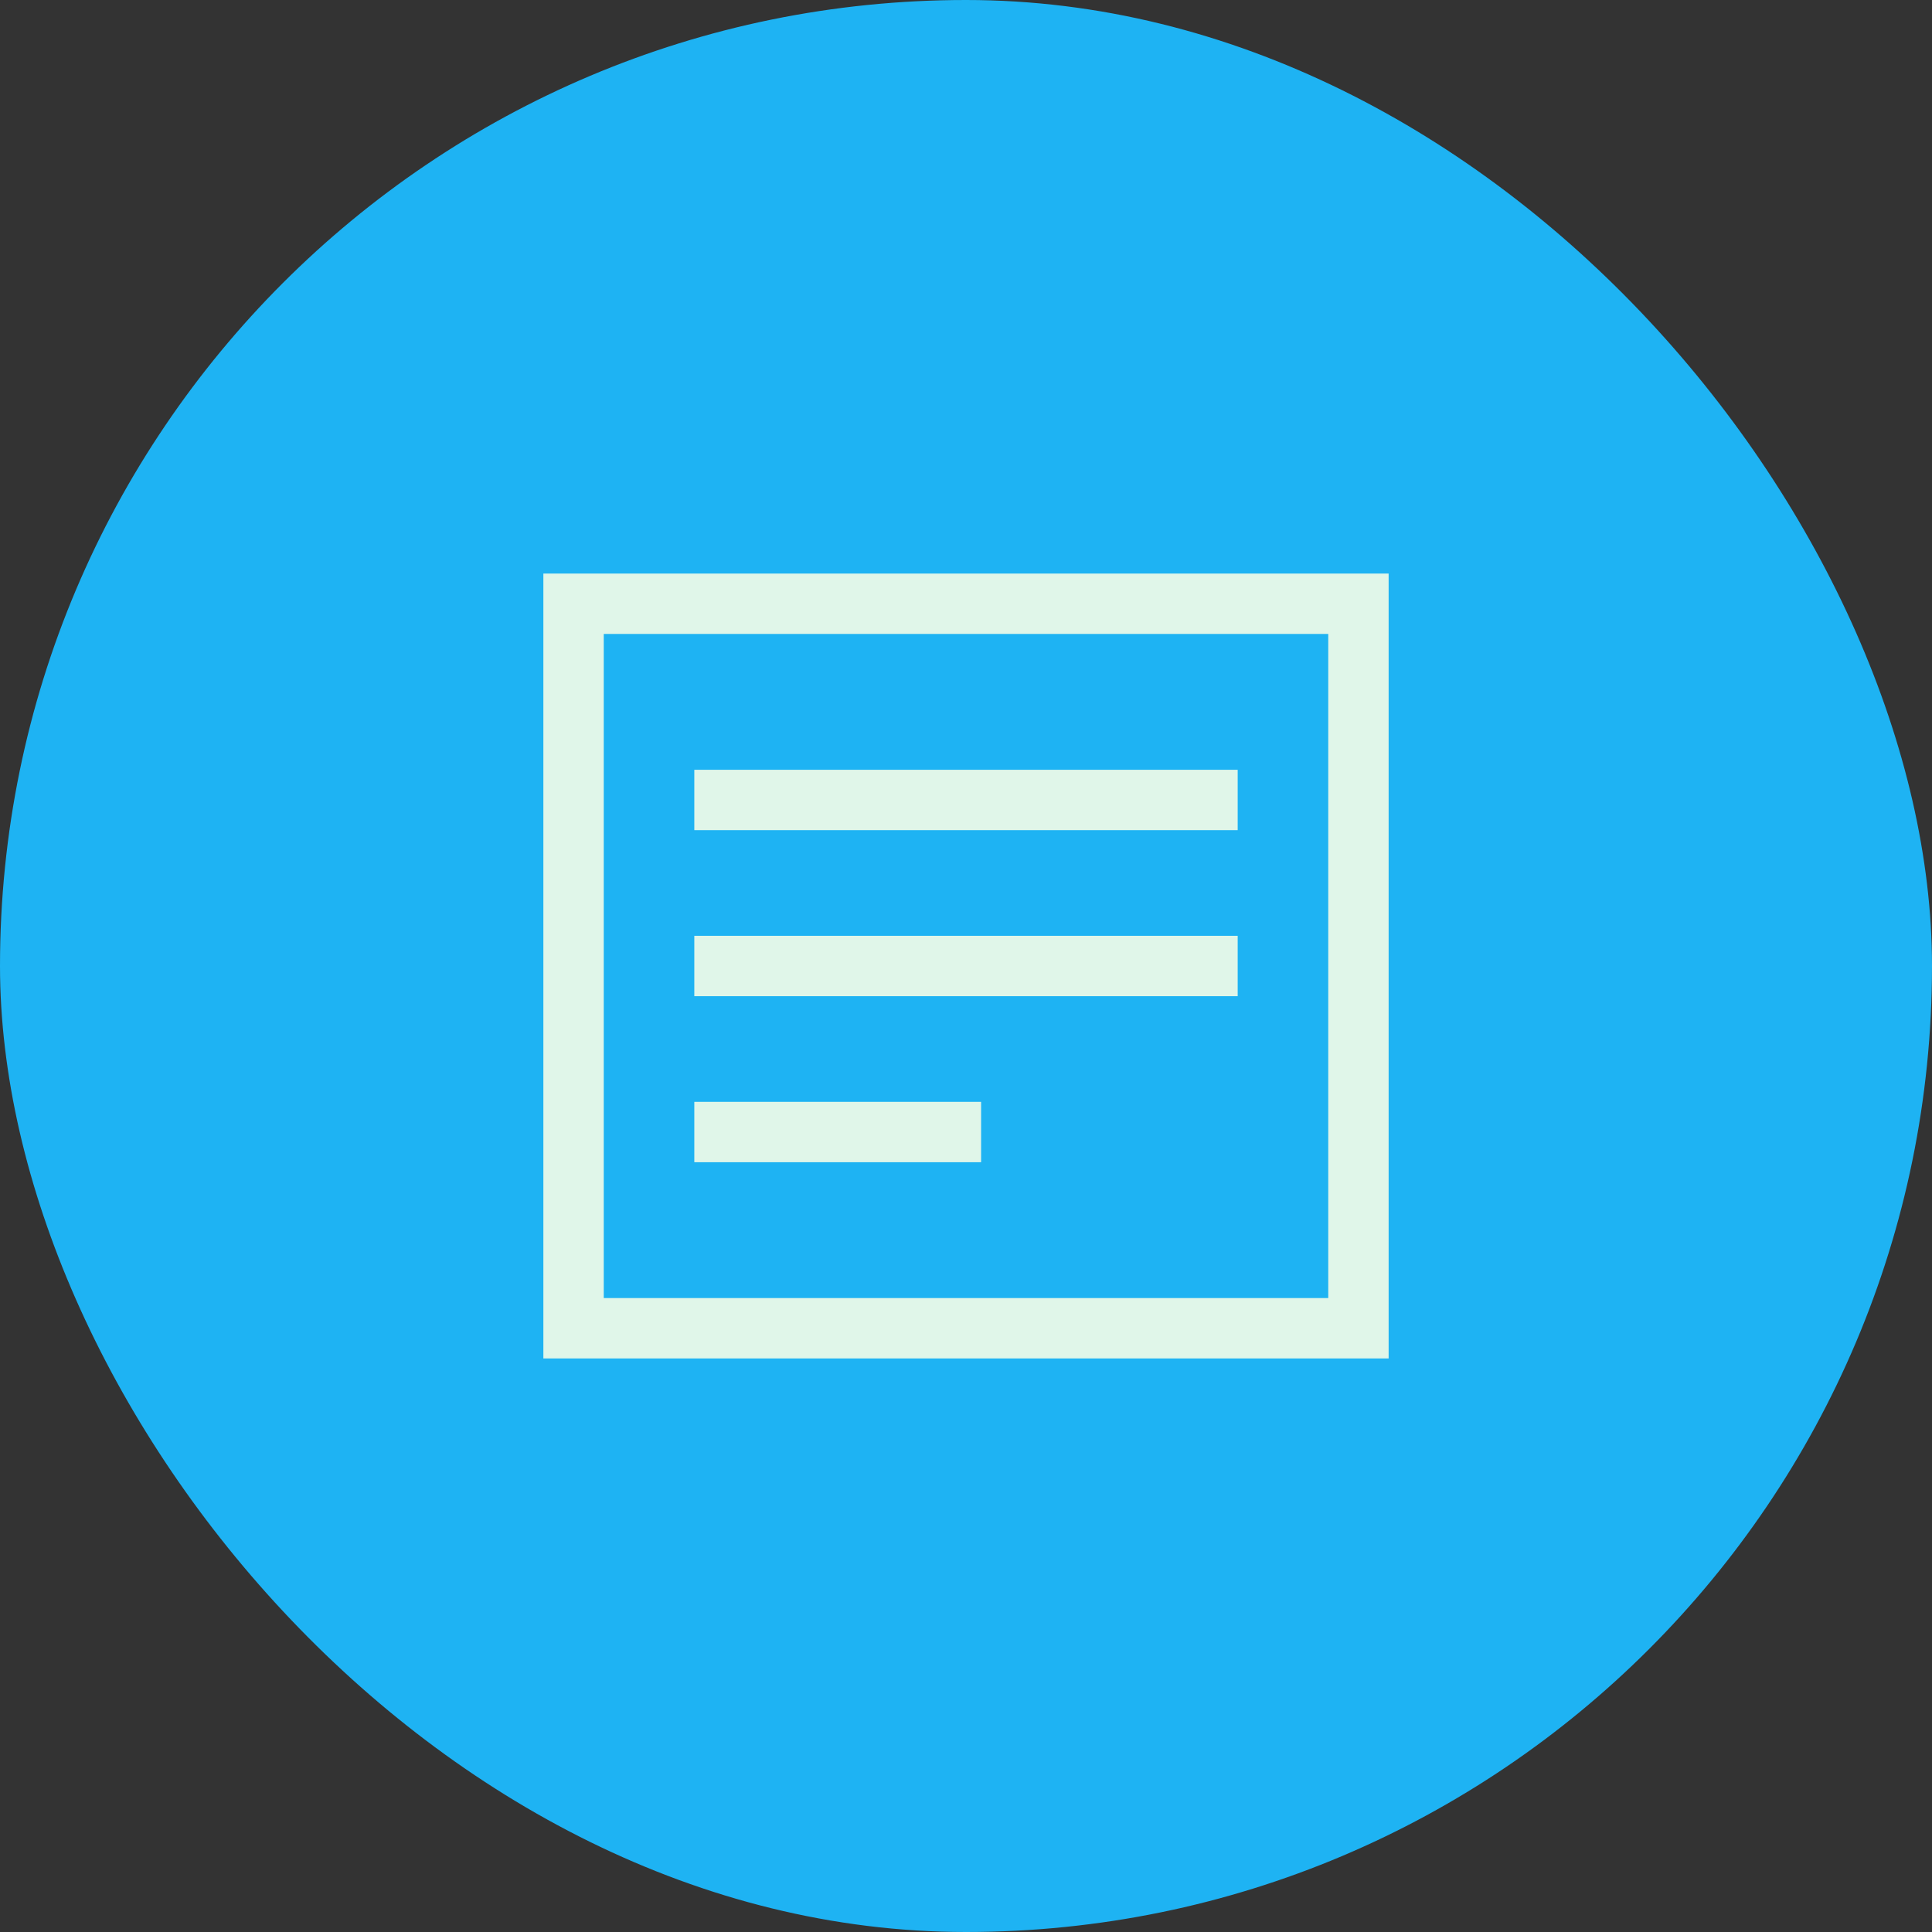
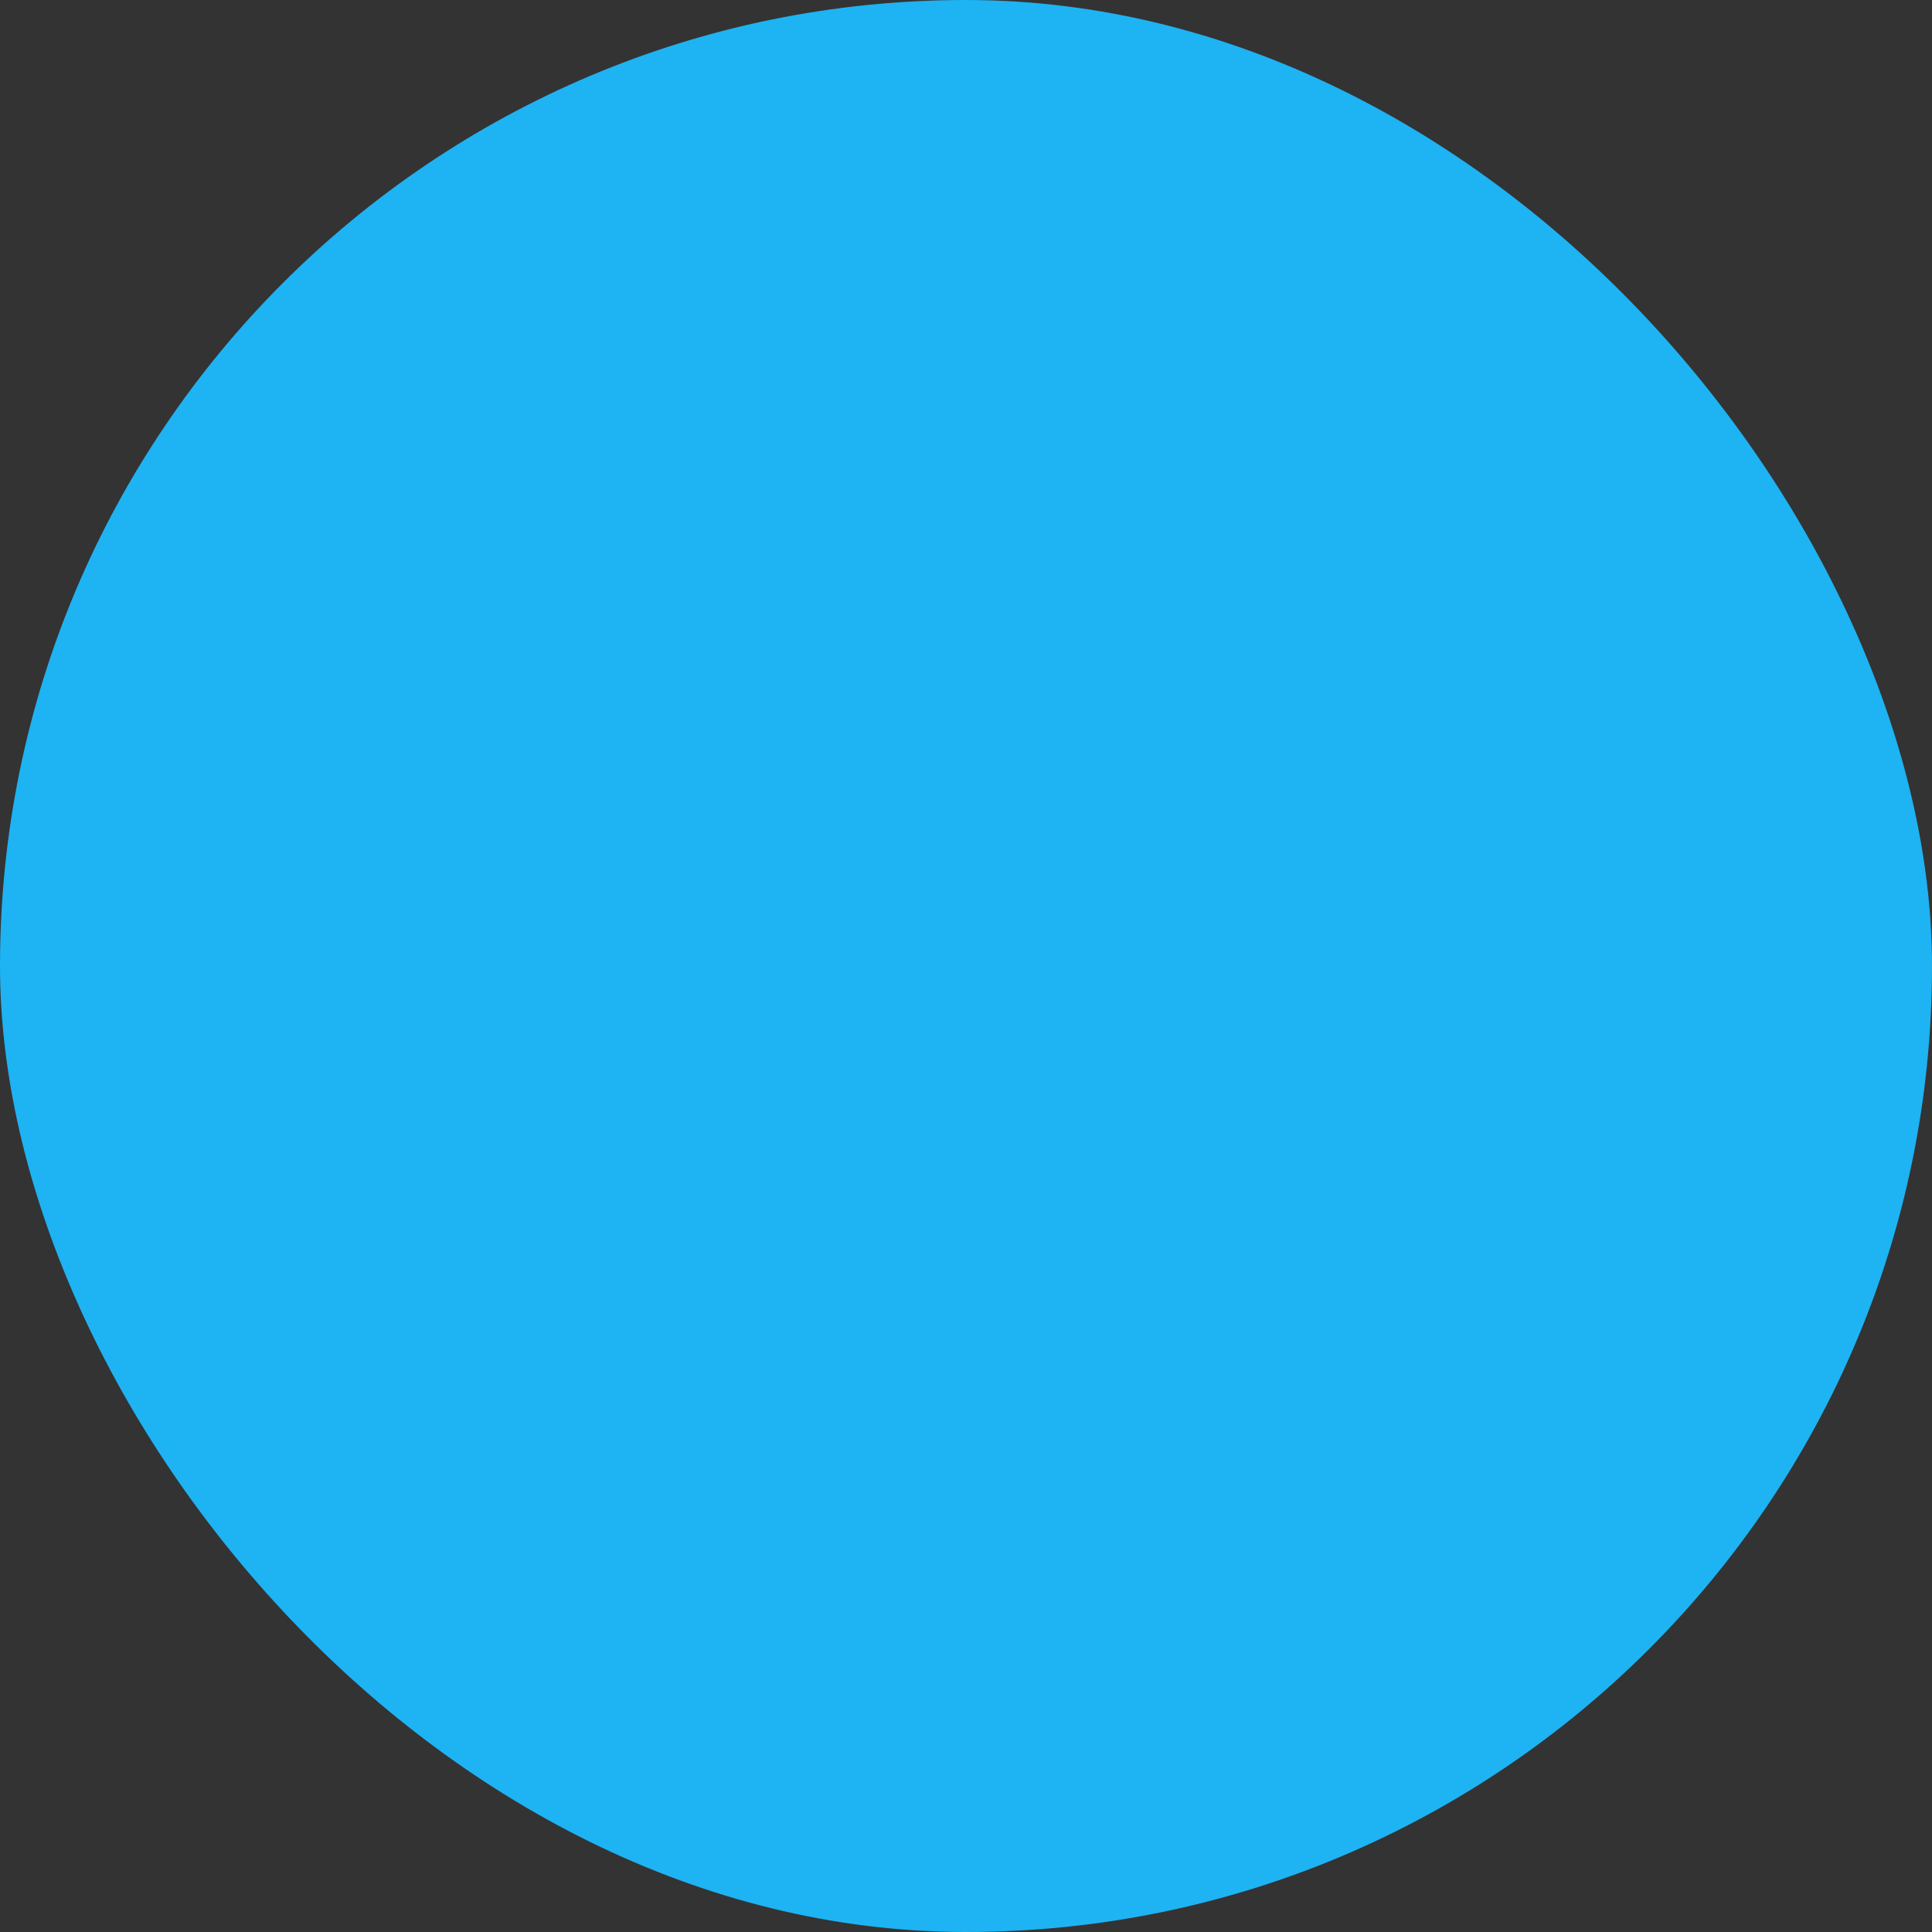
<svg xmlns="http://www.w3.org/2000/svg" width="48" height="48" viewBox="0 0 48 48" fill="none">
  <rect x="0" y="0" width="48" height="48" fill="#333333" stroke="none" />
  <rect width="48" height="48" rx="24" fill="#1EB3F3" />
-   <path d="M30.75 19.125H17.25V20.625H30.75V19.125Z" fill="#E0F6E9" />
-   <path d="M30.75 23.25H17.25V24.75H30.75V23.25Z" fill="#E0F6E9" />
-   <path d="M24.375 27.375H17.25V28.875H24.375V27.375Z" fill="#E0F6E9" />
-   <path d="M34.5 14.25H13.5V33.75H34.5V14.25ZM33 32.25H15V15.75H33V32.25Z" fill="#E0F6E9" />
</svg>